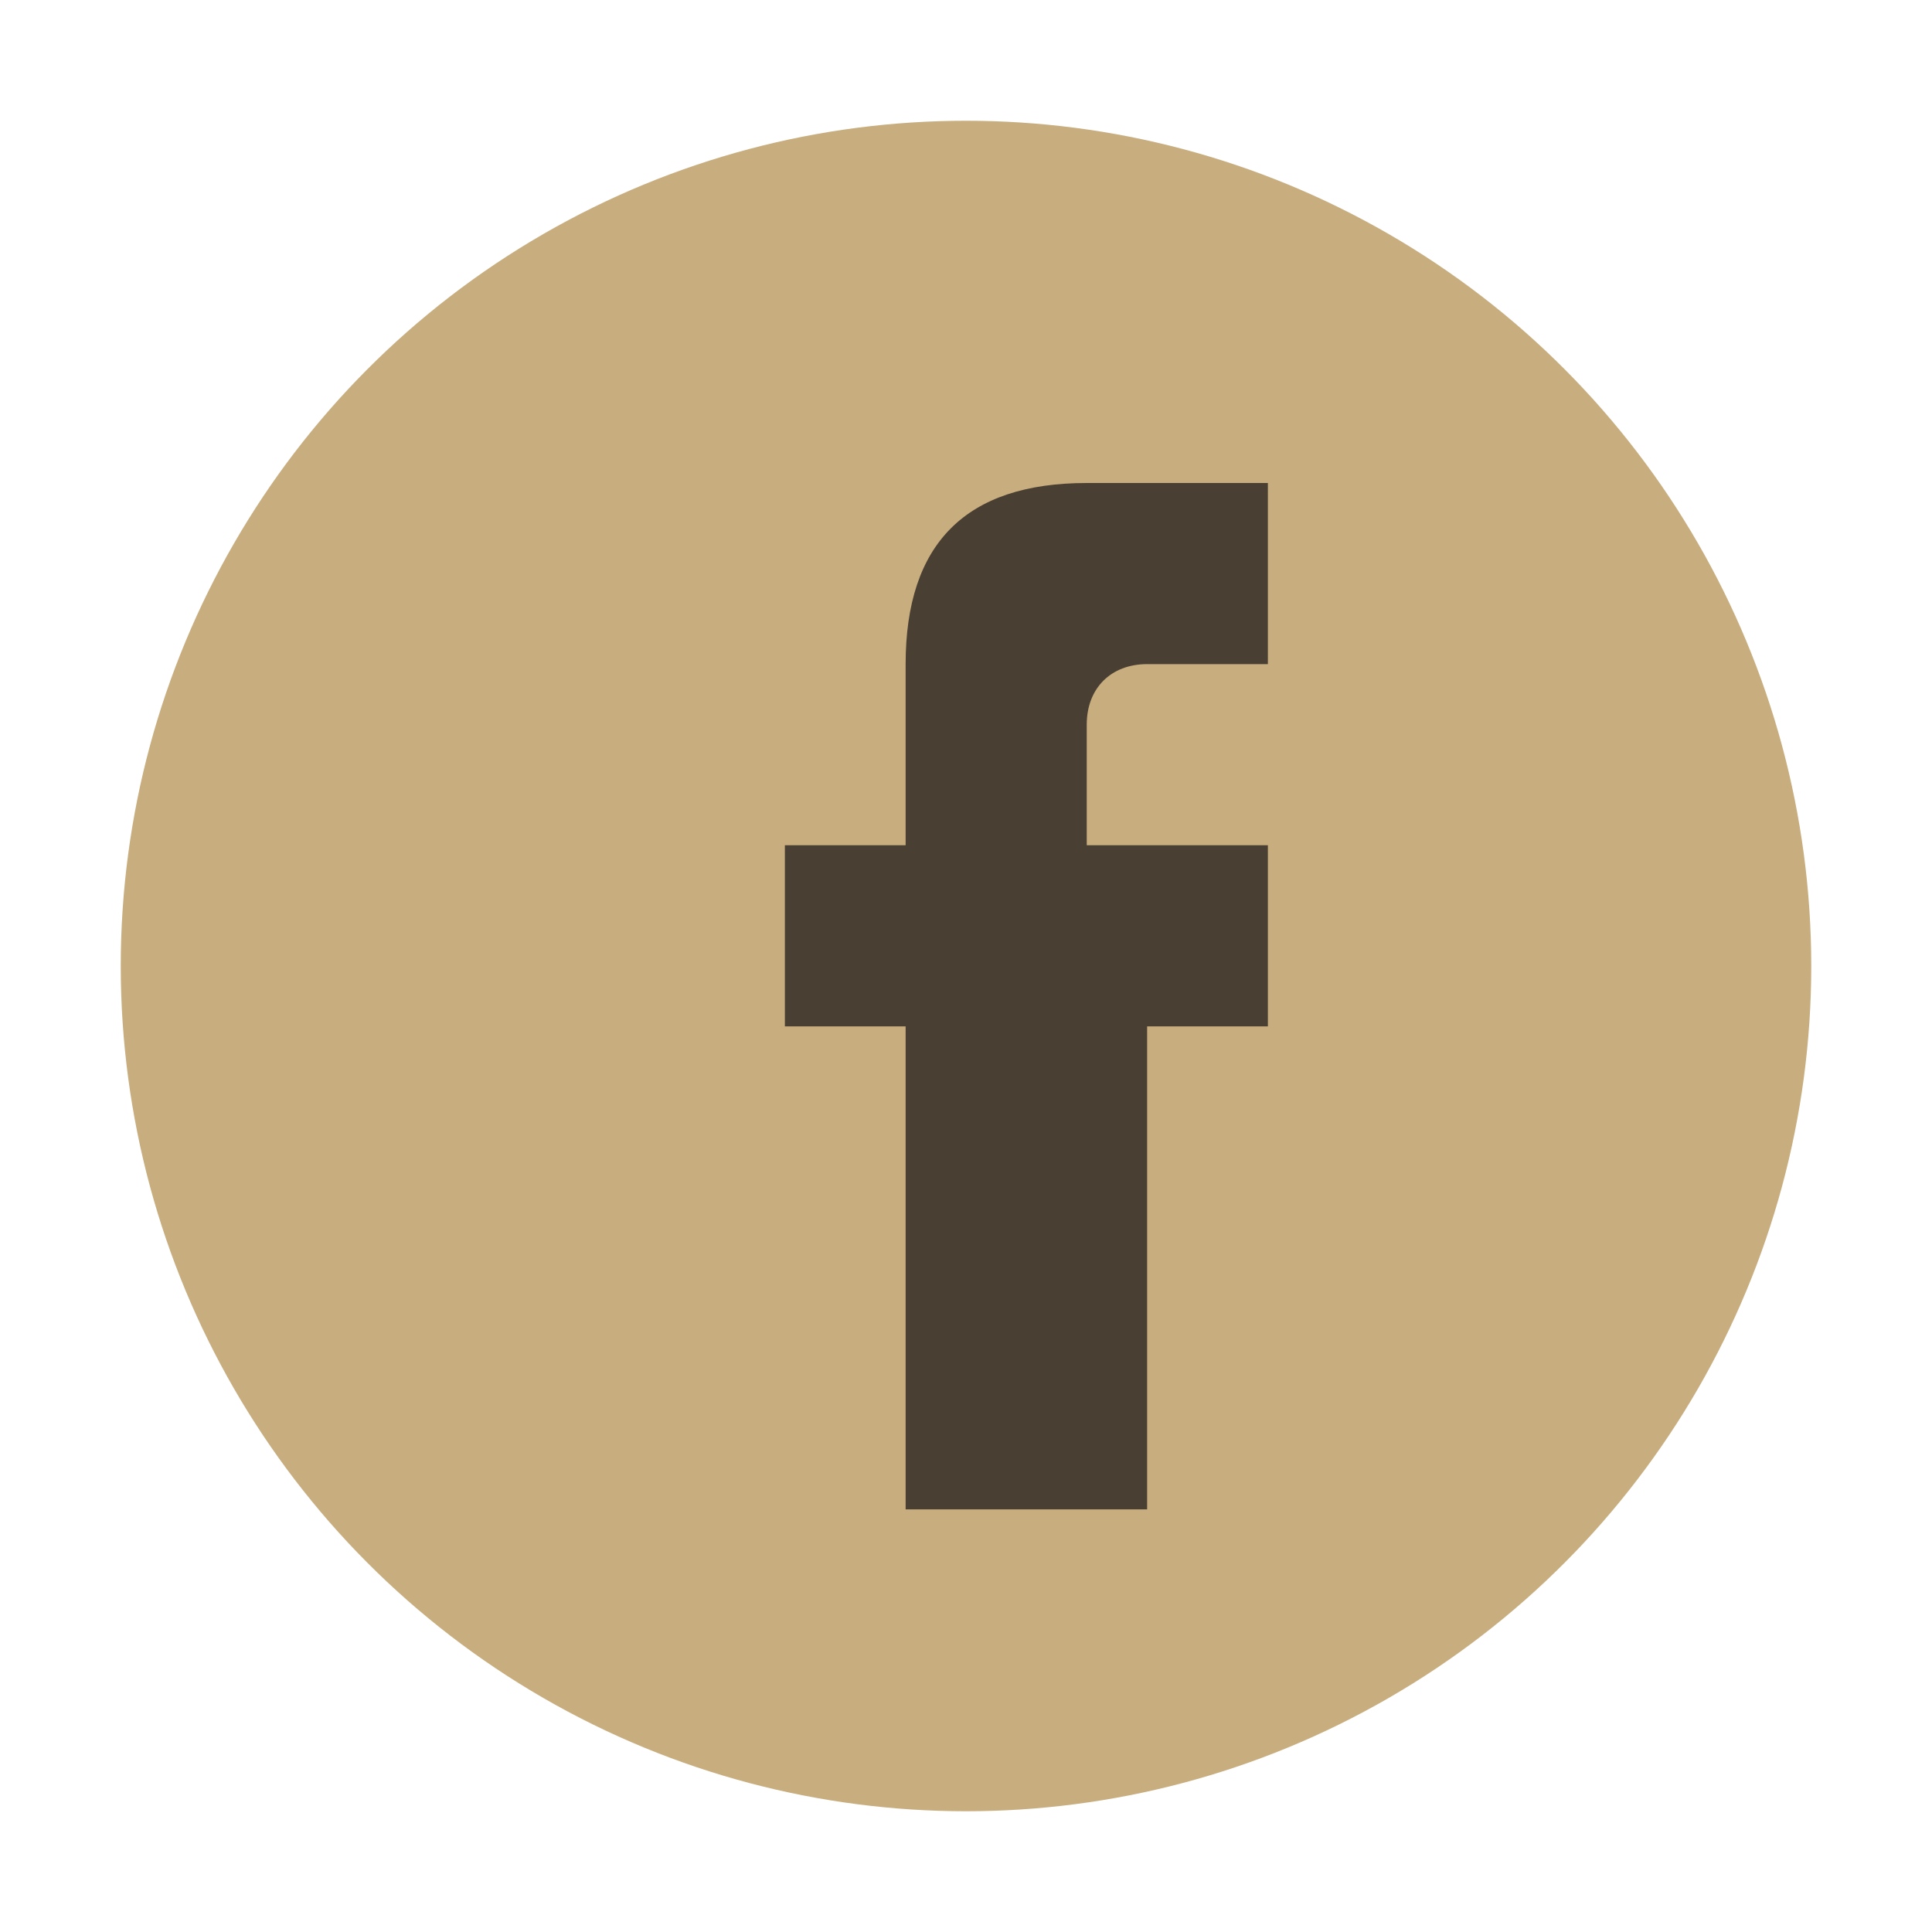
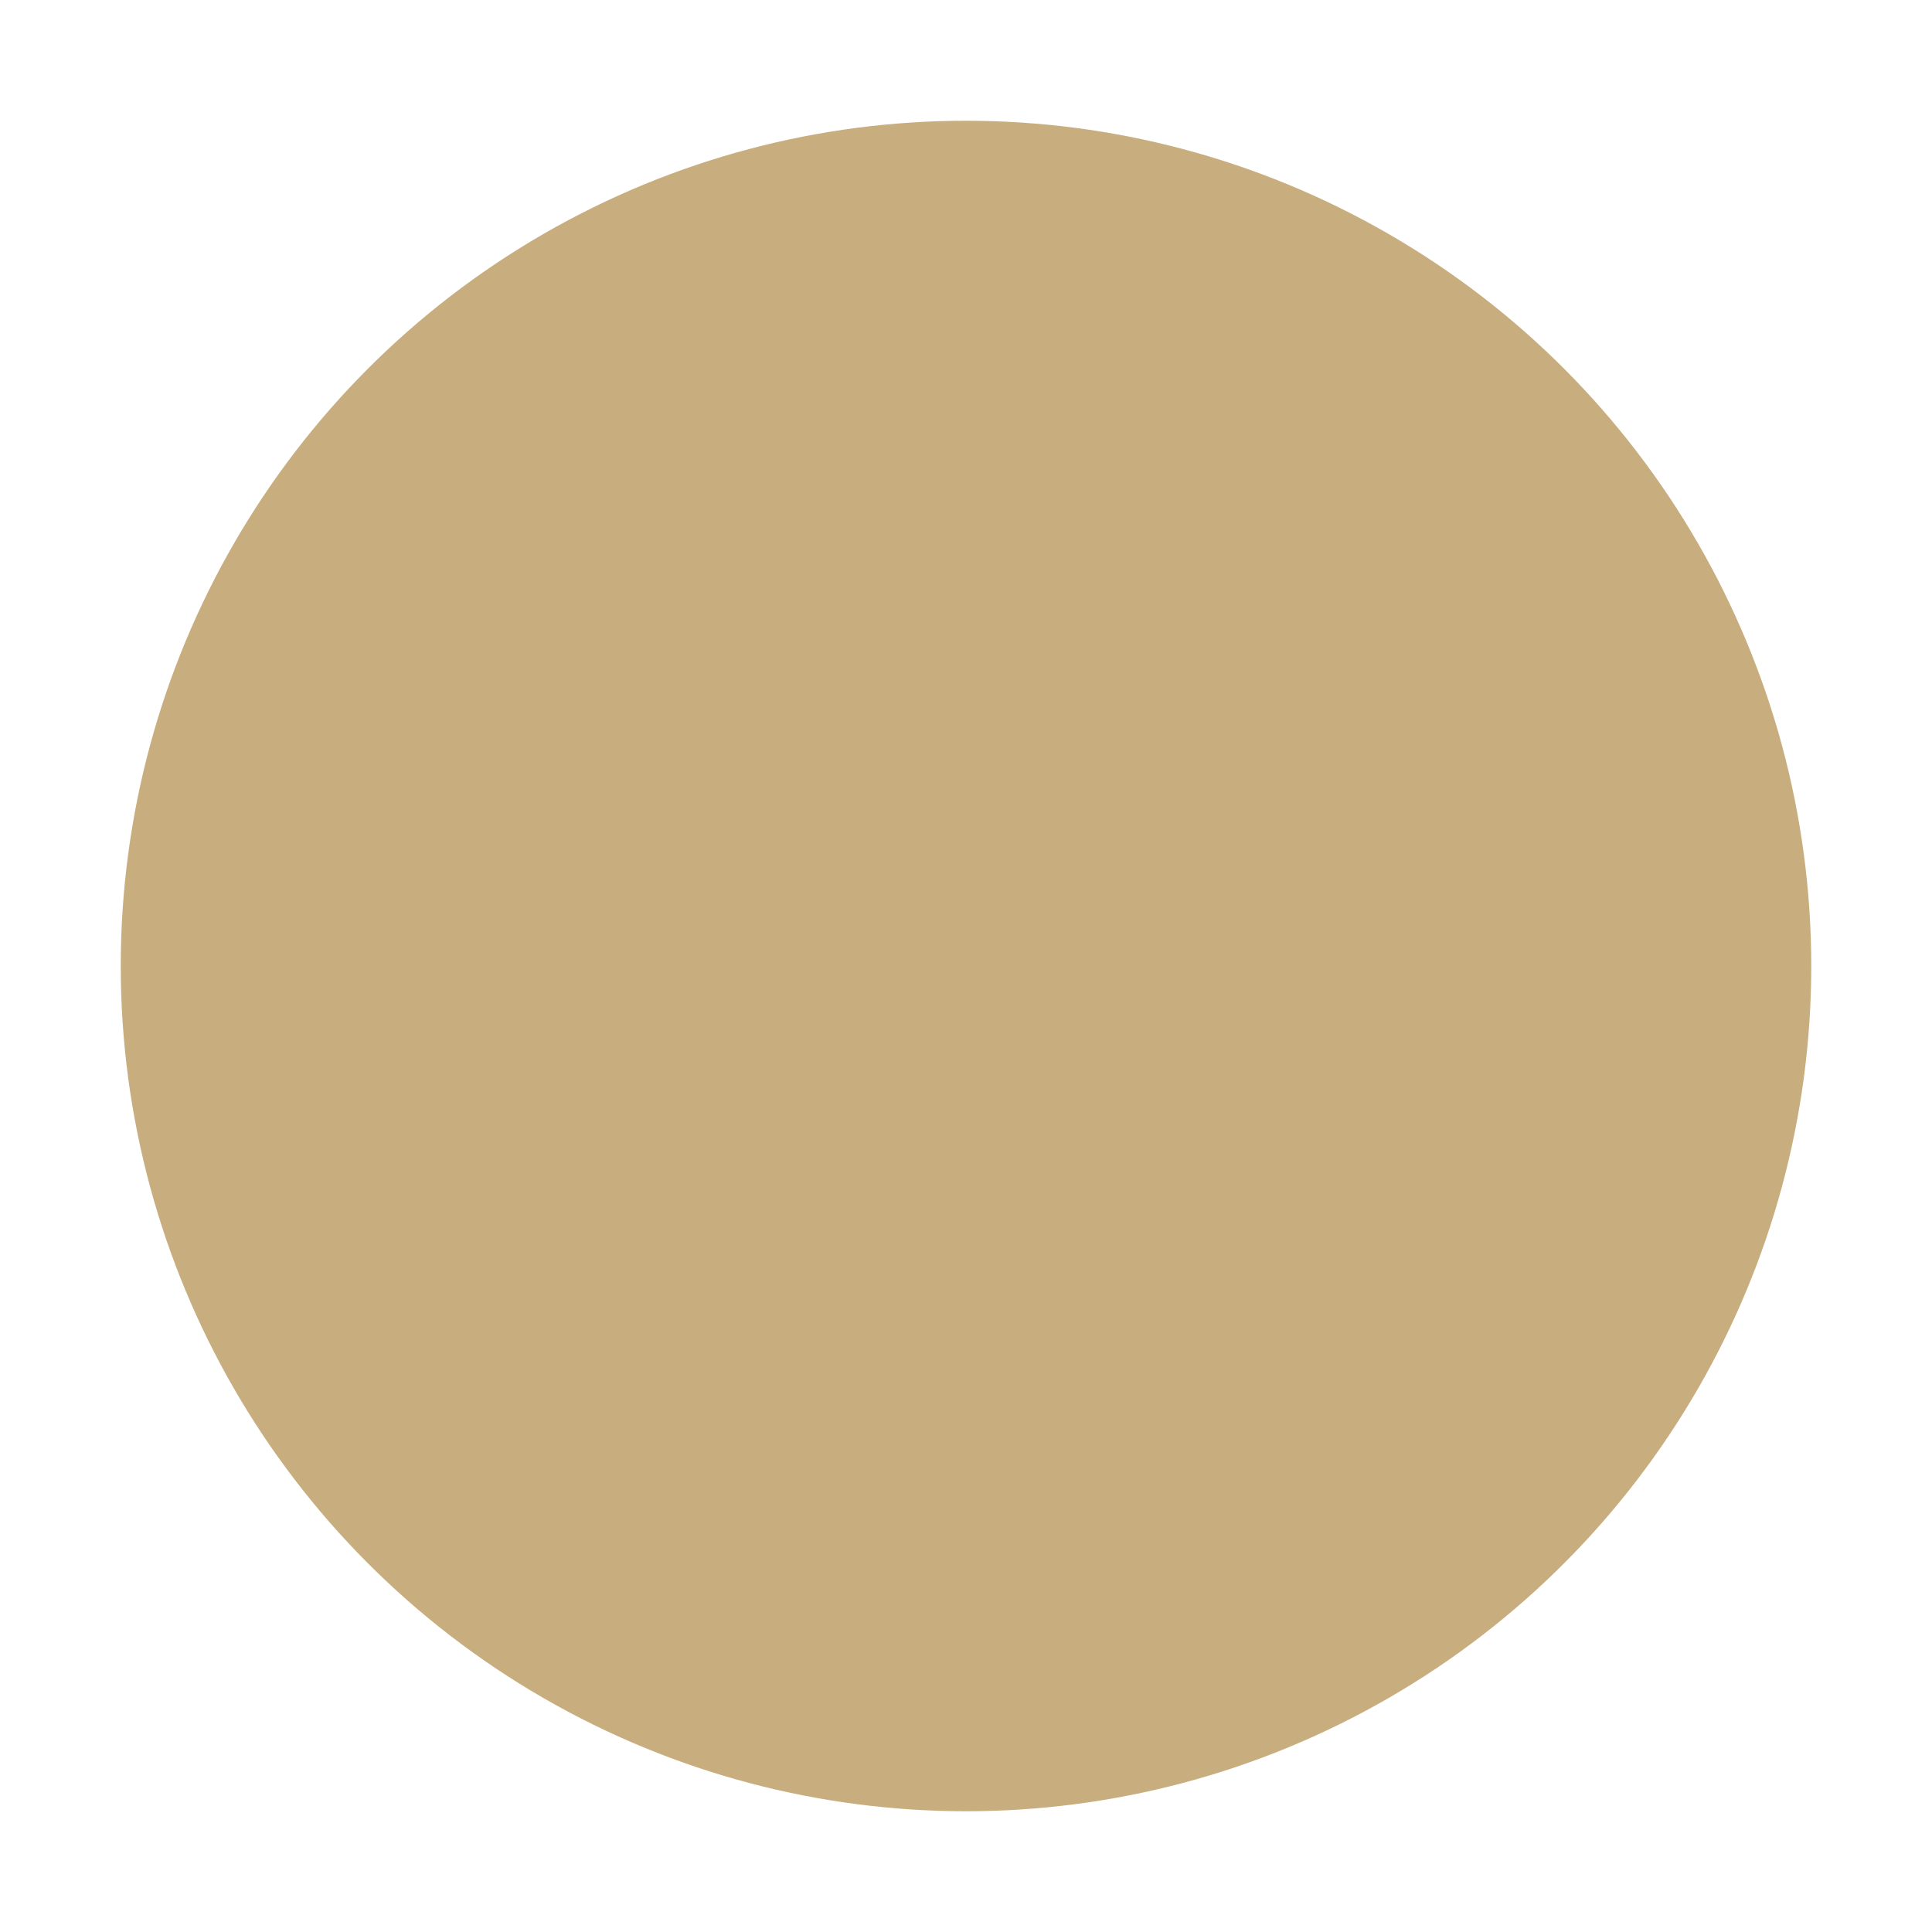
<svg xmlns="http://www.w3.org/2000/svg" width="32" height="32" viewBox="0 0 32 32">
  <circle cx="16" cy="16" r="14" fill="#C8AD7F" />
-   <path d="M18 17h3V14h-3v-2c0-.6.4-1 1-1h2v-3h-3c-2 0-3 1-3 3v3h-2v3h2v8h4v-8z" fill="#4A3F33" />
</svg>